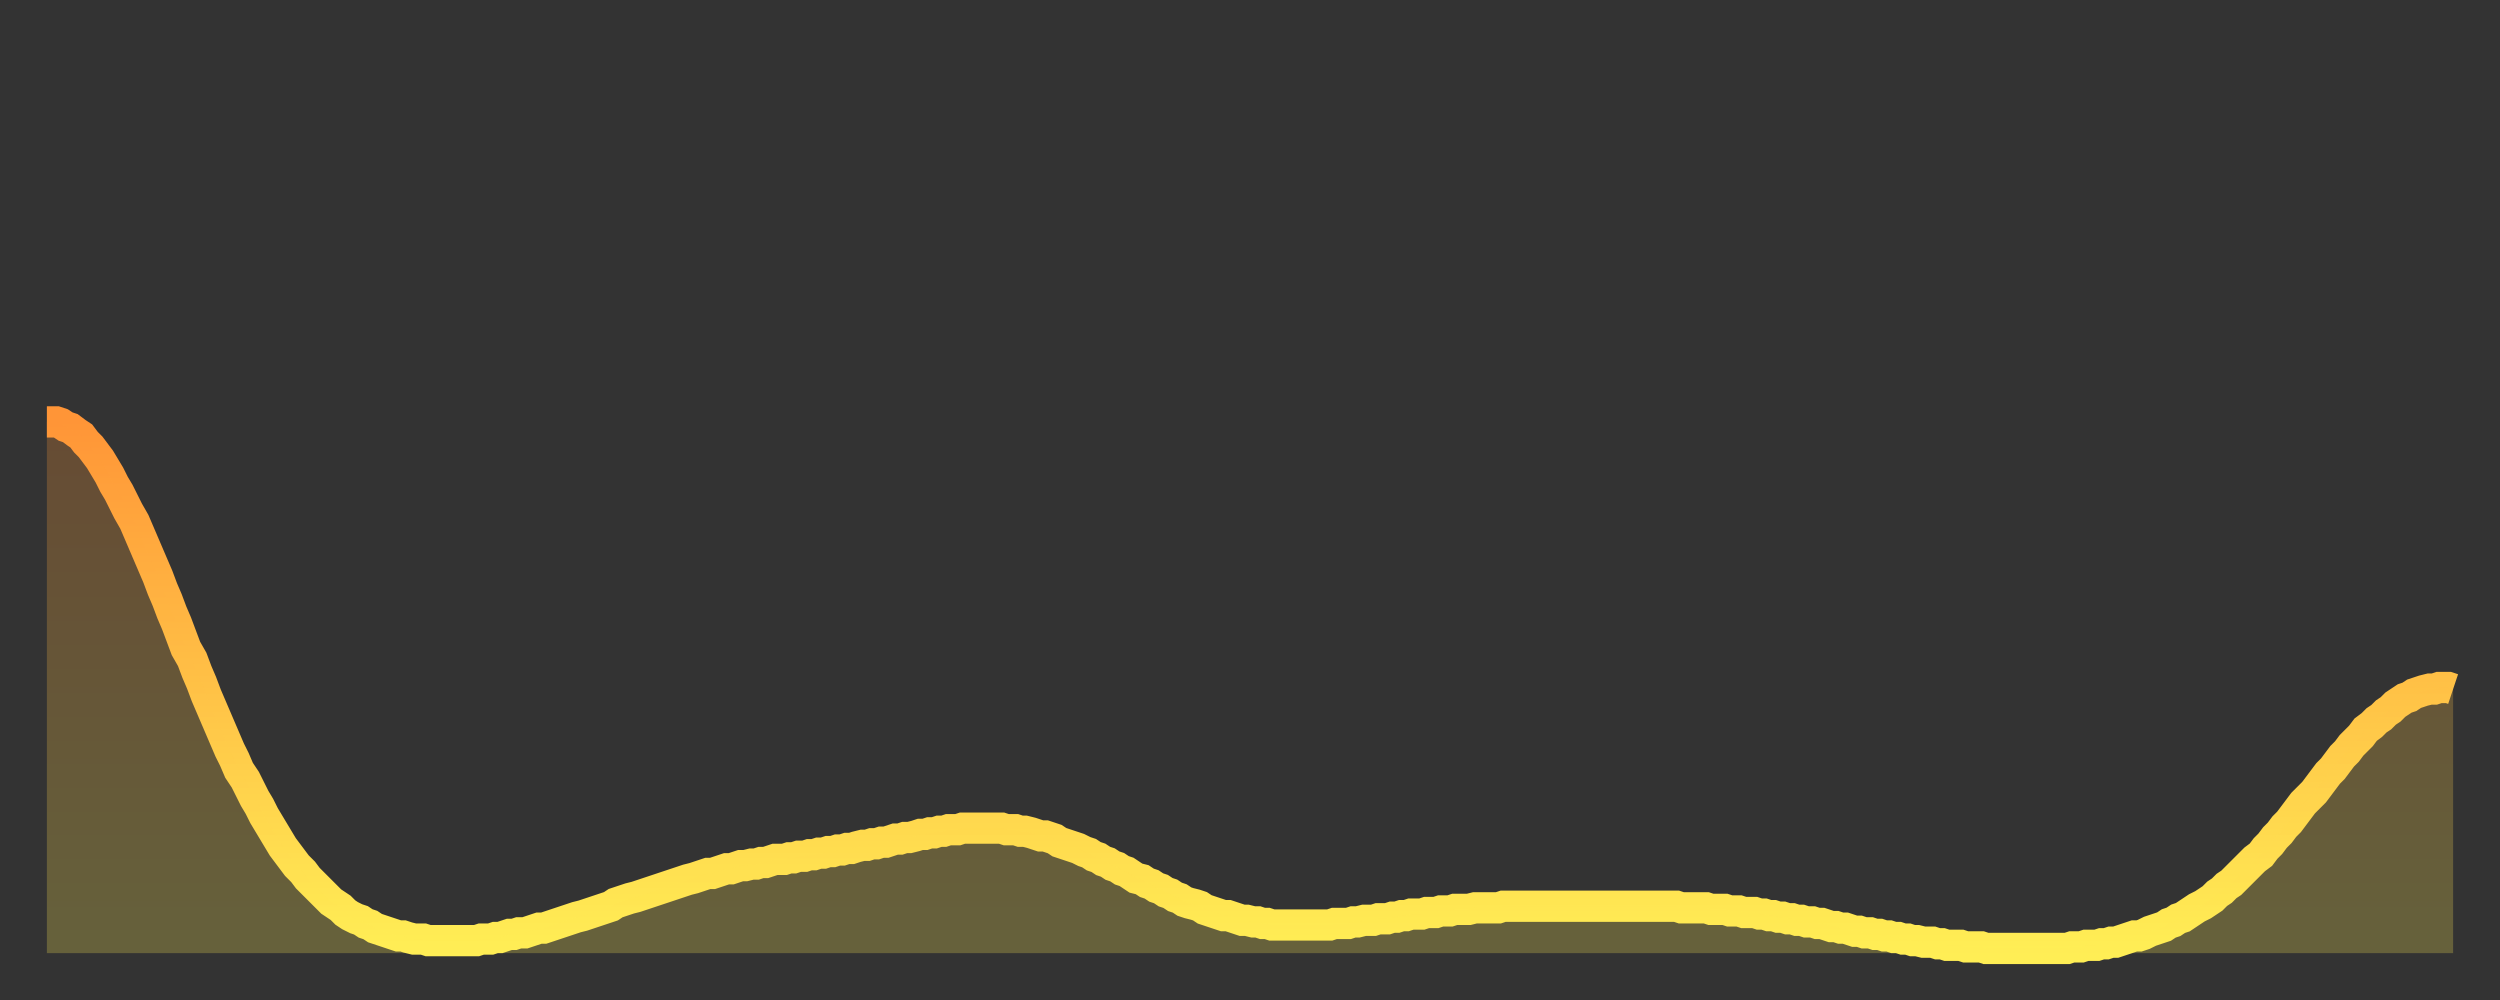
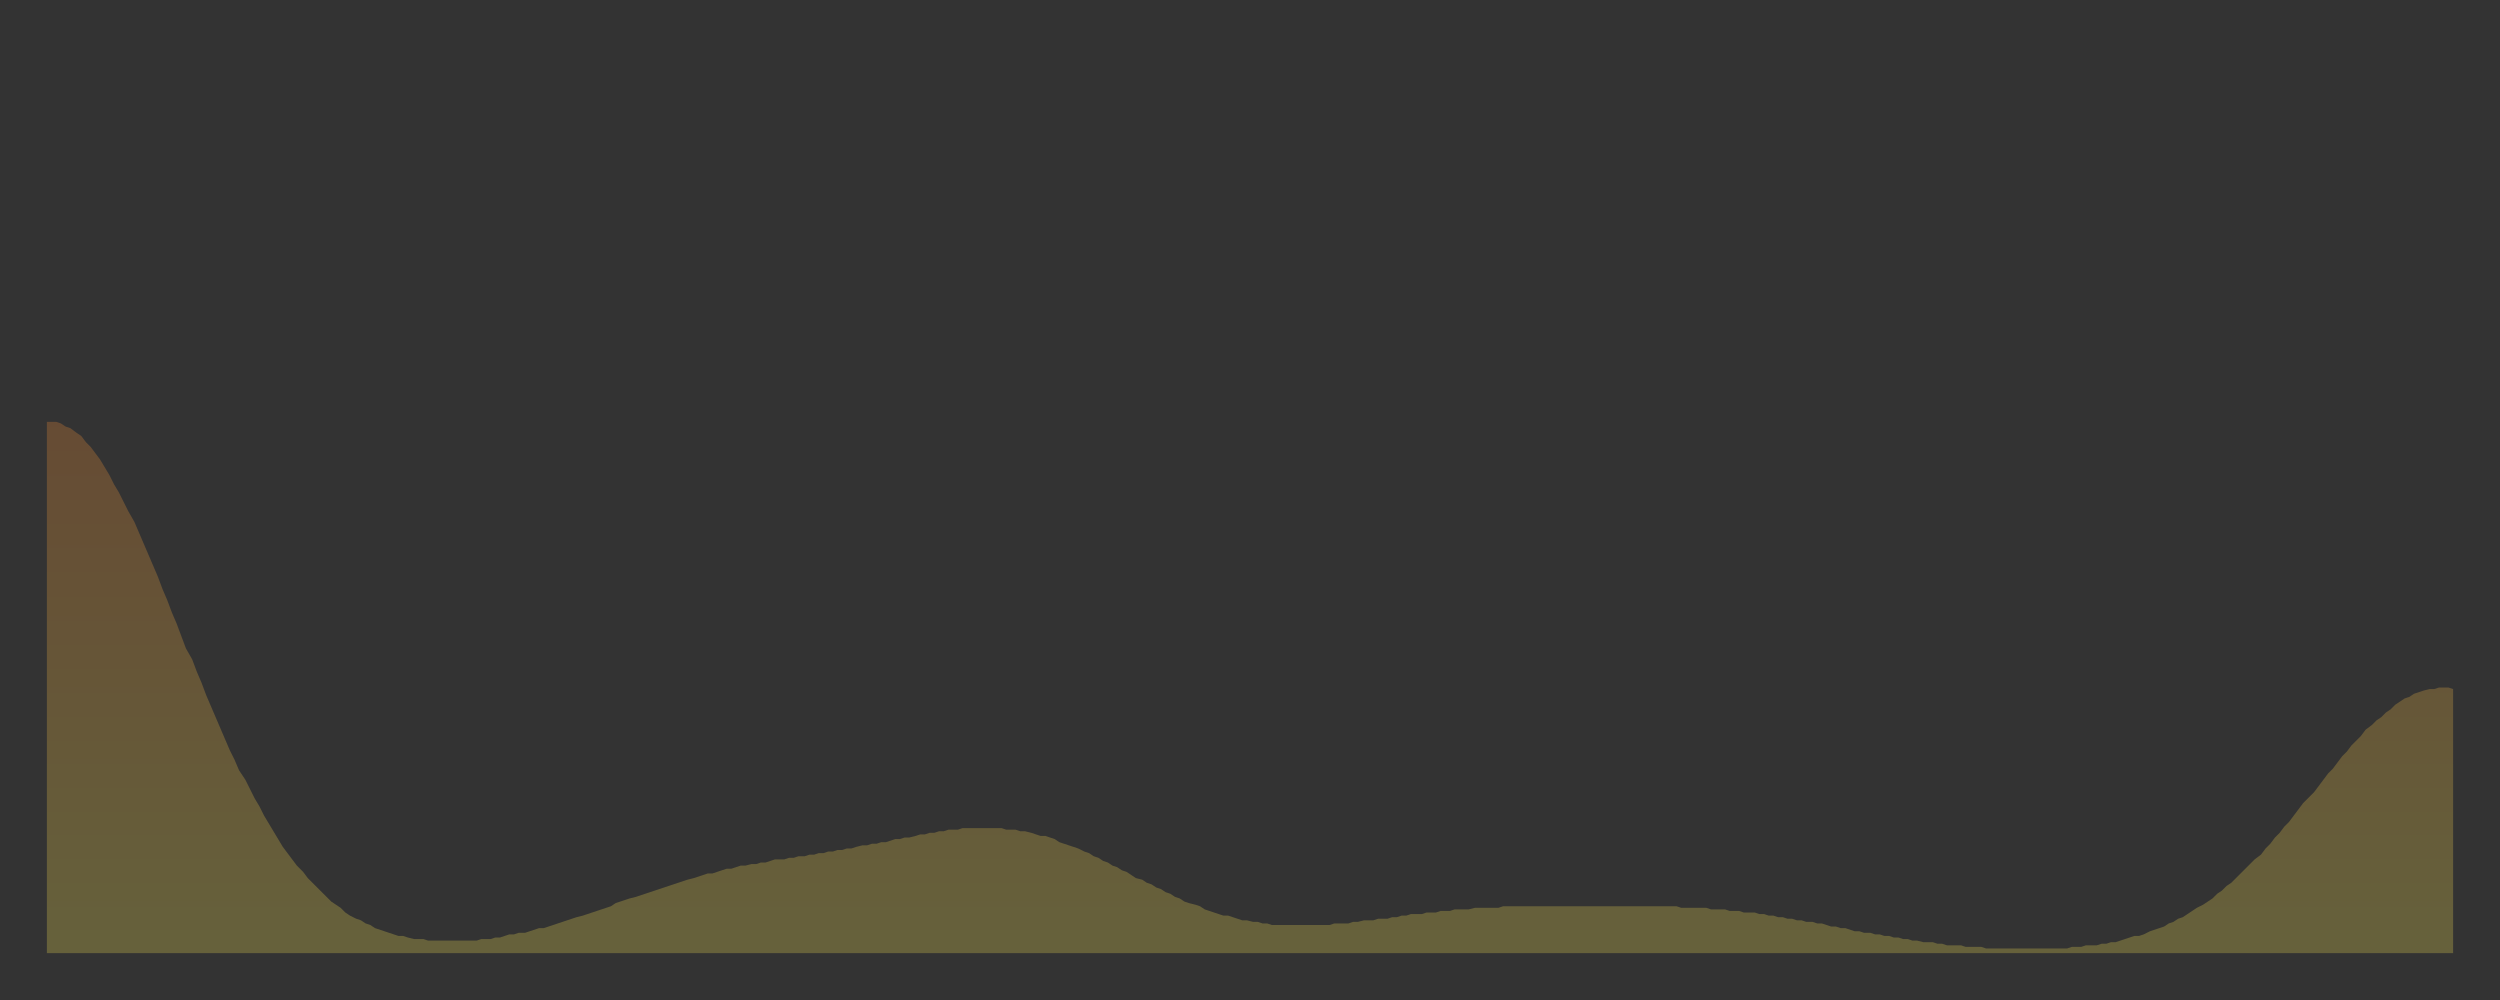
<svg xmlns="http://www.w3.org/2000/svg" baseProfile="full" height="64" version="1.1" width="160">
  <rect width="100%" height="100%" fill="#333333" stroke="none" />
  <defs>
    <linearGradient id="id1618668" x1="0" x2="0" y1="0" y2="1">
      <stop offset="0%" stop-color="#ff9537" />
      <stop offset="50%" stop-color="#ffc146" />
      <stop offset="100%" stop-color="#ffee55" />
    </linearGradient>
  </defs>
  <g transform="translate(3,3)">
    <g>
-       <path d="M 0.0 24.0 0.3 24.0 0.6 24.0 0.9 24.1 1.2 24.3 1.5 24.4 1.9 24.7 2.2 24.9 2.5 25.3 2.8 25.6 3.1 26.0 3.4 26.4 3.7 26.9 4.0 27.4 4.3 28.0 4.6 28.5 4.9 29.1 5.2 29.7 5.6 30.4 5.9 31.1 6.2 31.8 6.5 32.5 6.8 33.2 7.1 33.9 7.4 34.7 7.7 35.4 8.0 36.2 8.3 36.9 8.6 37.7 8.9 38.5 9.3 39.2 9.6 40.0 9.9 40.7 10.2 41.5 10.5 42.2 10.8 42.9 11.1 43.6 11.4 44.3 11.7 45.0 12.0 45.6 12.3 46.3 12.7 46.9 13.0 47.5 13.3 48.1 13.6 48.6 13.9 49.2 14.2 49.7 14.5 50.2 14.8 50.7 15.1 51.2 15.4 51.6 15.7 52.0 16.0 52.4 16.4 52.8 16.7 53.2 17.0 53.5 17.3 53.8 17.6 54.1 17.9 54.4 18.2 54.7 18.5 54.9 18.8 55.1 19.1 55.4 19.4 55.6 19.8 55.8 20.1 55.9 20.4 56.1 20.7 56.2 21.0 56.4 21.3 56.5 21.6 56.6 21.9 56.7 22.2 56.8 22.5 56.9 22.8 56.9 23.1 57.0 23.5 57.1 23.8 57.1 24.1 57.1 24.4 57.2 24.7 57.2 25.0 57.2 25.3 57.2 25.6 57.2 25.9 57.2 26.2 57.2 26.5 57.2 26.8 57.2 27.2 57.2 27.5 57.2 27.8 57.1 28.1 57.1 28.4 57.1 28.7 57.0 29.0 57.0 29.3 56.9 29.6 56.8 29.9 56.8 30.2 56.7 30.6 56.7 30.9 56.6 31.2 56.5 31.5 56.4 31.8 56.4 32.1 56.3 32.4 56.2 32.7 56.1 33.0 56.0 33.3 55.9 33.6 55.8 33.9 55.7 34.3 55.6 34.6 55.5 34.9 55.4 35.2 55.3 35.5 55.2 35.8 55.1 36.1 55.0 36.4 54.8 36.7 54.7 37.0 54.6 37.3 54.5 37.7 54.4 38.0 54.3 38.3 54.2 38.6 54.1 38.9 54.0 39.2 53.9 39.5 53.8 39.8 53.7 40.1 53.6 40.4 53.5 40.7 53.4 41.0 53.3 41.4 53.2 41.7 53.1 42.0 53.0 42.3 52.9 42.6 52.9 42.9 52.8 43.2 52.7 43.5 52.6 43.8 52.6 44.1 52.5 44.4 52.4 44.7 52.4 45.1 52.3 45.4 52.3 45.7 52.2 46.0 52.2 46.3 52.1 46.6 52.0 46.9 52.0 47.2 52.0 47.5 51.9 47.8 51.9 48.1 51.8 48.5 51.8 48.8 51.7 49.1 51.7 49.4 51.6 49.7 51.6 50.0 51.5 50.3 51.5 50.6 51.4 50.9 51.4 51.2 51.3 51.5 51.3 51.8 51.2 52.2 51.1 52.5 51.1 52.8 51.0 53.1 51.0 53.4 50.9 53.7 50.9 54.0 50.8 54.3 50.7 54.6 50.7 54.9 50.6 55.2 50.6 55.6 50.5 55.9 50.4 56.2 50.4 56.5 50.3 56.8 50.3 57.1 50.2 57.4 50.2 57.7 50.1 58.0 50.1 58.3 50.1 58.6 50.0 58.9 50.0 59.3 50.0 59.6 50.0 59.9 50.0 60.2 50.0 60.5 50.0 60.8 50.0 61.1 50.0 61.4 50.1 61.7 50.1 62.0 50.1 62.3 50.2 62.6 50.2 63.0 50.3 63.3 50.4 63.6 50.5 63.9 50.5 64.2 50.6 64.5 50.7 64.8 50.9 65.1 51.0 65.4 51.1 65.7 51.2 66.0 51.3 66.4 51.5 66.7 51.6 67.0 51.8 67.3 51.9 67.6 52.1 67.9 52.2 68.2 52.4 68.5 52.5 68.8 52.7 69.1 52.8 69.4 53.0 69.7 53.2 70.1 53.3 70.4 53.5 70.7 53.6 71.0 53.8 71.3 53.9 71.6 54.1 71.9 54.2 72.2 54.4 72.5 54.5 72.8 54.7 73.1 54.8 73.5 54.9 73.8 55.0 74.1 55.2 74.4 55.3 74.7 55.4 75.0 55.5 75.3 55.6 75.6 55.6 75.9 55.7 76.2 55.8 76.5 55.9 76.8 55.9 77.2 56.0 77.5 56.0 77.8 56.1 78.1 56.1 78.4 56.2 78.7 56.2 79.0 56.2 79.3 56.2 79.6 56.2 79.9 56.2 80.2 56.2 80.5 56.2 80.9 56.2 81.2 56.2 81.5 56.2 81.8 56.2 82.1 56.2 82.4 56.1 82.7 56.1 83.0 56.1 83.3 56.1 83.6 56.0 83.9 56.0 84.3 55.9 84.6 55.9 84.9 55.9 85.2 55.8 85.5 55.8 85.8 55.8 86.1 55.7 86.4 55.7 86.7 55.6 87.0 55.6 87.3 55.5 87.6 55.5 88.0 55.5 88.3 55.4 88.6 55.4 88.9 55.4 89.2 55.3 89.5 55.3 89.8 55.3 90.1 55.2 90.4 55.2 90.7 55.2 91.0 55.2 91.4 55.1 91.7 55.1 92.0 55.1 92.3 55.1 92.6 55.1 92.9 55.1 93.2 55.0 93.5 55.0 93.8 55.0 94.1 55.0 94.4 55.0 94.7 55.0 95.1 55.0 95.4 55.0 95.7 55.0 96.0 55.0 96.3 55.0 96.6 55.0 96.9 55.0 97.2 55.0 97.5 55.0 97.8 55.0 98.1 55.0 98.4 55.0 98.8 55.0 99.1 55.0 99.4 55.0 99.7 55.0 100.0 55.0 100.3 55.0 100.6 55.0 100.9 55.0 101.2 55.0 101.5 55.0 101.8 55.0 102.2 55.0 102.5 55.0 102.8 55.0 103.1 55.0 103.4 55.0 103.7 55.0 104.0 55.0 104.3 55.0 104.6 55.1 104.9 55.1 105.2 55.1 105.5 55.1 105.9 55.1 106.2 55.1 106.5 55.2 106.8 55.2 107.1 55.2 107.4 55.2 107.7 55.3 108.0 55.3 108.3 55.3 108.6 55.4 108.9 55.4 109.3 55.4 109.6 55.5 109.9 55.5 110.2 55.6 110.5 55.6 110.8 55.7 111.1 55.7 111.4 55.8 111.7 55.8 112.0 55.9 112.3 55.9 112.6 56.0 113.0 56.0 113.3 56.1 113.6 56.1 113.9 56.2 114.2 56.3 114.5 56.3 114.8 56.4 115.1 56.4 115.4 56.5 115.7 56.6 116.0 56.6 116.3 56.7 116.7 56.7 117.0 56.8 117.3 56.8 117.6 56.9 117.9 56.9 118.2 57.0 118.5 57.0 118.8 57.1 119.1 57.1 119.4 57.2 119.7 57.2 120.1 57.3 120.4 57.3 120.7 57.3 121.0 57.4 121.3 57.4 121.6 57.5 121.9 57.5 122.2 57.5 122.5 57.5 122.8 57.6 123.1 57.6 123.4 57.6 123.8 57.6 124.1 57.7 124.4 57.7 124.7 57.7 125.0 57.7 125.3 57.7 125.6 57.7 125.9 57.7 126.2 57.7 126.5 57.7 126.8 57.7 127.2 57.7 127.5 57.7 127.8 57.7 128.1 57.7 128.4 57.7 128.7 57.7 129.0 57.7 129.3 57.7 129.6 57.6 129.9 57.6 130.2 57.6 130.5 57.5 130.9 57.5 131.2 57.5 131.5 57.4 131.8 57.4 132.1 57.3 132.4 57.3 132.7 57.2 133.0 57.1 133.3 57.0 133.6 56.9 133.9 56.9 134.2 56.8 134.6 56.6 134.9 56.5 135.2 56.4 135.5 56.3 135.8 56.1 136.1 56.0 136.4 55.8 136.7 55.7 137.0 55.5 137.3 55.3 137.6 55.1 138.0 54.9 138.3 54.7 138.6 54.5 138.9 54.2 139.2 54.0 139.5 53.7 139.8 53.5 140.1 53.2 140.4 52.9 140.7 52.6 141.0 52.3 141.3 52.0 141.7 51.7 142.0 51.3 142.3 51.0 142.6 50.6 142.9 50.3 143.2 49.9 143.5 49.6 143.8 49.2 144.1 48.8 144.4 48.4 144.7 48.1 145.1 47.7 145.4 47.3 145.7 46.9 146.0 46.5 146.3 46.2 146.6 45.8 146.9 45.4 147.2 45.1 147.5 44.7 147.8 44.4 148.1 44.1 148.4 43.7 148.8 43.4 149.1 43.1 149.4 42.9 149.7 42.6 150.0 42.4 150.3 42.1 150.6 41.9 150.9 41.7 151.2 41.6 151.5 41.4 151.8 41.3 152.1 41.2 152.5 41.1 152.8 41.1 153.1 41.0 153.4 41.0 153.7 41.0 154.0 41.1" fill="none" id="graph-curve" opacity="1" stroke="url(#id1618668)" stroke-width="2" />
      <path d="M 0 58 L 0.0 24.0 0.3 24.0 0.6 24.0 0.9 24.1 1.2 24.3 1.5 24.4 1.9 24.7 2.2 24.9 2.5 25.3 2.8 25.6 3.1 26.0 3.4 26.4 3.7 26.9 4.0 27.4 4.3 28.0 4.6 28.5 4.9 29.1 5.2 29.7 5.6 30.4 5.9 31.1 6.2 31.8 6.5 32.5 6.8 33.2 7.1 33.9 7.4 34.7 7.7 35.4 8.0 36.2 8.3 36.9 8.6 37.7 8.9 38.5 9.3 39.2 9.6 40.0 9.9 40.7 10.2 41.5 10.5 42.2 10.8 42.9 11.1 43.6 11.4 44.3 11.7 45.0 12.0 45.6 12.3 46.3 12.7 46.9 13.0 47.5 13.3 48.1 13.6 48.6 13.9 49.2 14.2 49.7 14.5 50.2 14.8 50.7 15.1 51.2 15.4 51.6 15.7 52.0 16.0 52.4 16.4 52.8 16.7 53.2 17.0 53.5 17.3 53.8 17.6 54.1 17.9 54.4 18.2 54.7 18.5 54.9 18.8 55.1 19.1 55.4 19.4 55.6 19.8 55.8 20.1 55.9 20.4 56.1 20.7 56.2 21.0 56.4 21.3 56.5 21.6 56.6 21.9 56.7 22.2 56.8 22.5 56.9 22.8 56.9 23.1 57.0 23.5 57.1 23.8 57.1 24.1 57.1 24.4 57.2 24.7 57.2 25.0 57.2 25.3 57.2 25.6 57.2 25.9 57.2 26.2 57.2 26.5 57.2 26.8 57.2 27.2 57.2 27.5 57.2 27.8 57.1 28.1 57.1 28.4 57.1 28.7 57.0 29.0 57.0 29.3 56.9 29.6 56.8 29.9 56.8 30.2 56.7 30.6 56.7 30.9 56.6 31.2 56.5 31.5 56.4 31.8 56.4 32.1 56.3 32.4 56.2 32.7 56.1 33.0 56.0 33.3 55.9 33.6 55.8 33.9 55.7 34.3 55.6 34.6 55.5 34.9 55.4 35.2 55.3 35.5 55.2 35.8 55.1 36.1 55.0 36.4 54.8 36.7 54.7 37.0 54.6 37.3 54.5 37.7 54.4 38.0 54.3 38.3 54.2 38.6 54.1 38.9 54.0 39.2 53.9 39.5 53.8 39.8 53.7 40.1 53.6 40.4 53.5 40.7 53.4 41.0 53.3 41.4 53.2 41.7 53.1 42.0 53.0 42.3 52.9 42.6 52.9 42.9 52.8 43.2 52.7 43.5 52.6 43.8 52.6 44.1 52.5 44.4 52.4 44.7 52.4 45.1 52.3 45.4 52.3 45.7 52.2 46.0 52.2 46.3 52.1 46.6 52.0 46.9 52.0 47.2 52.0 47.5 51.9 47.8 51.9 48.1 51.8 48.5 51.8 48.8 51.7 49.1 51.7 49.4 51.6 49.7 51.6 50.0 51.5 50.3 51.5 50.6 51.4 50.9 51.4 51.2 51.3 51.5 51.3 51.8 51.2 52.2 51.1 52.5 51.1 52.8 51.0 53.1 51.0 53.4 50.9 53.7 50.9 54.0 50.8 54.3 50.7 54.6 50.7 54.9 50.6 55.2 50.6 55.6 50.5 55.9 50.4 56.2 50.4 56.5 50.3 56.8 50.3 57.1 50.2 57.4 50.2 57.7 50.1 58.0 50.1 58.3 50.1 58.6 50.0 58.9 50.0 59.3 50.0 59.6 50.0 59.9 50.0 60.2 50.0 60.5 50.0 60.8 50.0 61.1 50.0 61.4 50.1 61.7 50.1 62.0 50.1 62.3 50.2 62.6 50.2 63.0 50.3 63.3 50.4 63.6 50.5 63.9 50.5 64.2 50.6 64.5 50.7 64.8 50.9 65.1 51.0 65.4 51.1 65.7 51.2 66.0 51.3 66.4 51.5 66.7 51.6 67.0 51.8 67.3 51.9 67.6 52.1 67.9 52.2 68.2 52.4 68.5 52.5 68.8 52.7 69.1 52.8 69.4 53.0 69.7 53.2 70.1 53.3 70.4 53.5 70.7 53.6 71.0 53.8 71.3 53.9 71.6 54.1 71.9 54.2 72.2 54.4 72.5 54.5 72.8 54.7 73.1 54.8 73.5 54.9 73.8 55.0 74.1 55.2 74.4 55.3 74.7 55.4 75.0 55.5 75.3 55.6 75.6 55.6 75.9 55.7 76.2 55.8 76.5 55.9 76.8 55.9 77.2 56.0 77.5 56.0 77.8 56.1 78.1 56.1 78.4 56.2 78.7 56.2 79.0 56.2 79.3 56.2 79.6 56.2 79.9 56.2 80.2 56.2 80.5 56.2 80.9 56.2 81.2 56.2 81.5 56.2 81.8 56.2 82.1 56.2 82.4 56.1 82.7 56.1 83.0 56.1 83.3 56.1 83.6 56.0 83.9 56.0 84.3 55.9 84.6 55.9 84.9 55.9 85.2 55.8 85.5 55.8 85.8 55.8 86.1 55.7 86.4 55.7 86.7 55.6 87.0 55.6 87.3 55.5 87.6 55.5 88.0 55.5 88.3 55.4 88.6 55.4 88.9 55.4 89.2 55.3 89.5 55.3 89.8 55.3 90.1 55.2 90.4 55.2 90.7 55.2 91.0 55.2 91.4 55.1 91.7 55.1 92.0 55.1 92.3 55.1 92.6 55.1 92.9 55.1 93.2 55.0 93.5 55.0 93.8 55.0 94.1 55.0 94.4 55.0 94.7 55.0 95.1 55.0 95.4 55.0 95.7 55.0 96.0 55.0 96.3 55.0 96.6 55.0 96.9 55.0 97.2 55.0 97.5 55.0 97.8 55.0 98.1 55.0 98.4 55.0 98.8 55.0 99.1 55.0 99.4 55.0 99.7 55.0 100.0 55.0 100.3 55.0 100.6 55.0 100.9 55.0 101.2 55.0 101.5 55.0 101.8 55.0 102.2 55.0 102.5 55.0 102.8 55.0 103.1 55.0 103.4 55.0 103.7 55.0 104.0 55.0 104.3 55.0 104.6 55.1 104.9 55.1 105.2 55.1 105.5 55.1 105.9 55.1 106.2 55.1 106.5 55.2 106.8 55.2 107.1 55.2 107.4 55.2 107.7 55.3 108.0 55.3 108.3 55.3 108.6 55.4 108.9 55.4 109.3 55.4 109.6 55.5 109.9 55.5 110.2 55.6 110.5 55.6 110.8 55.7 111.1 55.7 111.4 55.8 111.7 55.8 112.0 55.9 112.3 55.9 112.6 56.0 113.0 56.0 113.3 56.1 113.6 56.1 113.9 56.2 114.2 56.3 114.5 56.3 114.8 56.4 115.1 56.4 115.4 56.5 115.7 56.6 116.0 56.6 116.3 56.7 116.7 56.7 117.0 56.8 117.3 56.8 117.6 56.9 117.9 56.9 118.2 57.0 118.5 57.0 118.8 57.1 119.1 57.1 119.4 57.2 119.7 57.2 120.1 57.3 120.4 57.3 120.7 57.3 121.0 57.4 121.3 57.4 121.6 57.5 121.9 57.5 122.2 57.5 122.5 57.5 122.8 57.6 123.1 57.6 123.4 57.6 123.8 57.6 124.1 57.7 124.4 57.7 124.7 57.7 125.0 57.7 125.3 57.7 125.6 57.7 125.9 57.7 126.2 57.7 126.5 57.7 126.8 57.7 127.2 57.7 127.5 57.7 127.8 57.7 128.1 57.7 128.4 57.7 128.7 57.7 129.0 57.7 129.3 57.7 129.6 57.6 129.9 57.6 130.2 57.6 130.5 57.5 130.9 57.5 131.2 57.5 131.5 57.4 131.8 57.4 132.1 57.3 132.4 57.3 132.7 57.2 133.0 57.1 133.3 57.0 133.6 56.9 133.9 56.9 134.2 56.8 134.6 56.6 134.9 56.5 135.2 56.4 135.5 56.3 135.8 56.1 136.1 56.0 136.4 55.8 136.7 55.7 137.0 55.5 137.3 55.3 137.6 55.1 138.0 54.9 138.3 54.7 138.6 54.5 138.9 54.2 139.2 54.0 139.5 53.7 139.8 53.5 140.1 53.2 140.4 52.9 140.7 52.6 141.0 52.3 141.3 52.0 141.7 51.7 142.0 51.3 142.3 51.0 142.6 50.6 142.9 50.3 143.2 49.9 143.5 49.6 143.8 49.2 144.1 48.8 144.4 48.4 144.7 48.1 145.1 47.7 145.4 47.3 145.7 46.9 146.0 46.5 146.3 46.2 146.6 45.8 146.9 45.4 147.2 45.1 147.5 44.7 147.8 44.4 148.1 44.1 148.4 43.7 148.8 43.4 149.1 43.1 149.4 42.9 149.7 42.6 150.0 42.4 150.3 42.1 150.6 41.9 150.9 41.7 151.2 41.6 151.5 41.4 151.8 41.3 152.1 41.2 152.5 41.1 152.8 41.1 153.1 41.0 153.4 41.0 153.7 41.0 154.0 41.1 154 58" fill="url(#id1618668)" fill-opacity=".25" id="graph-shadow" />
    </g>
  </g>
</svg>